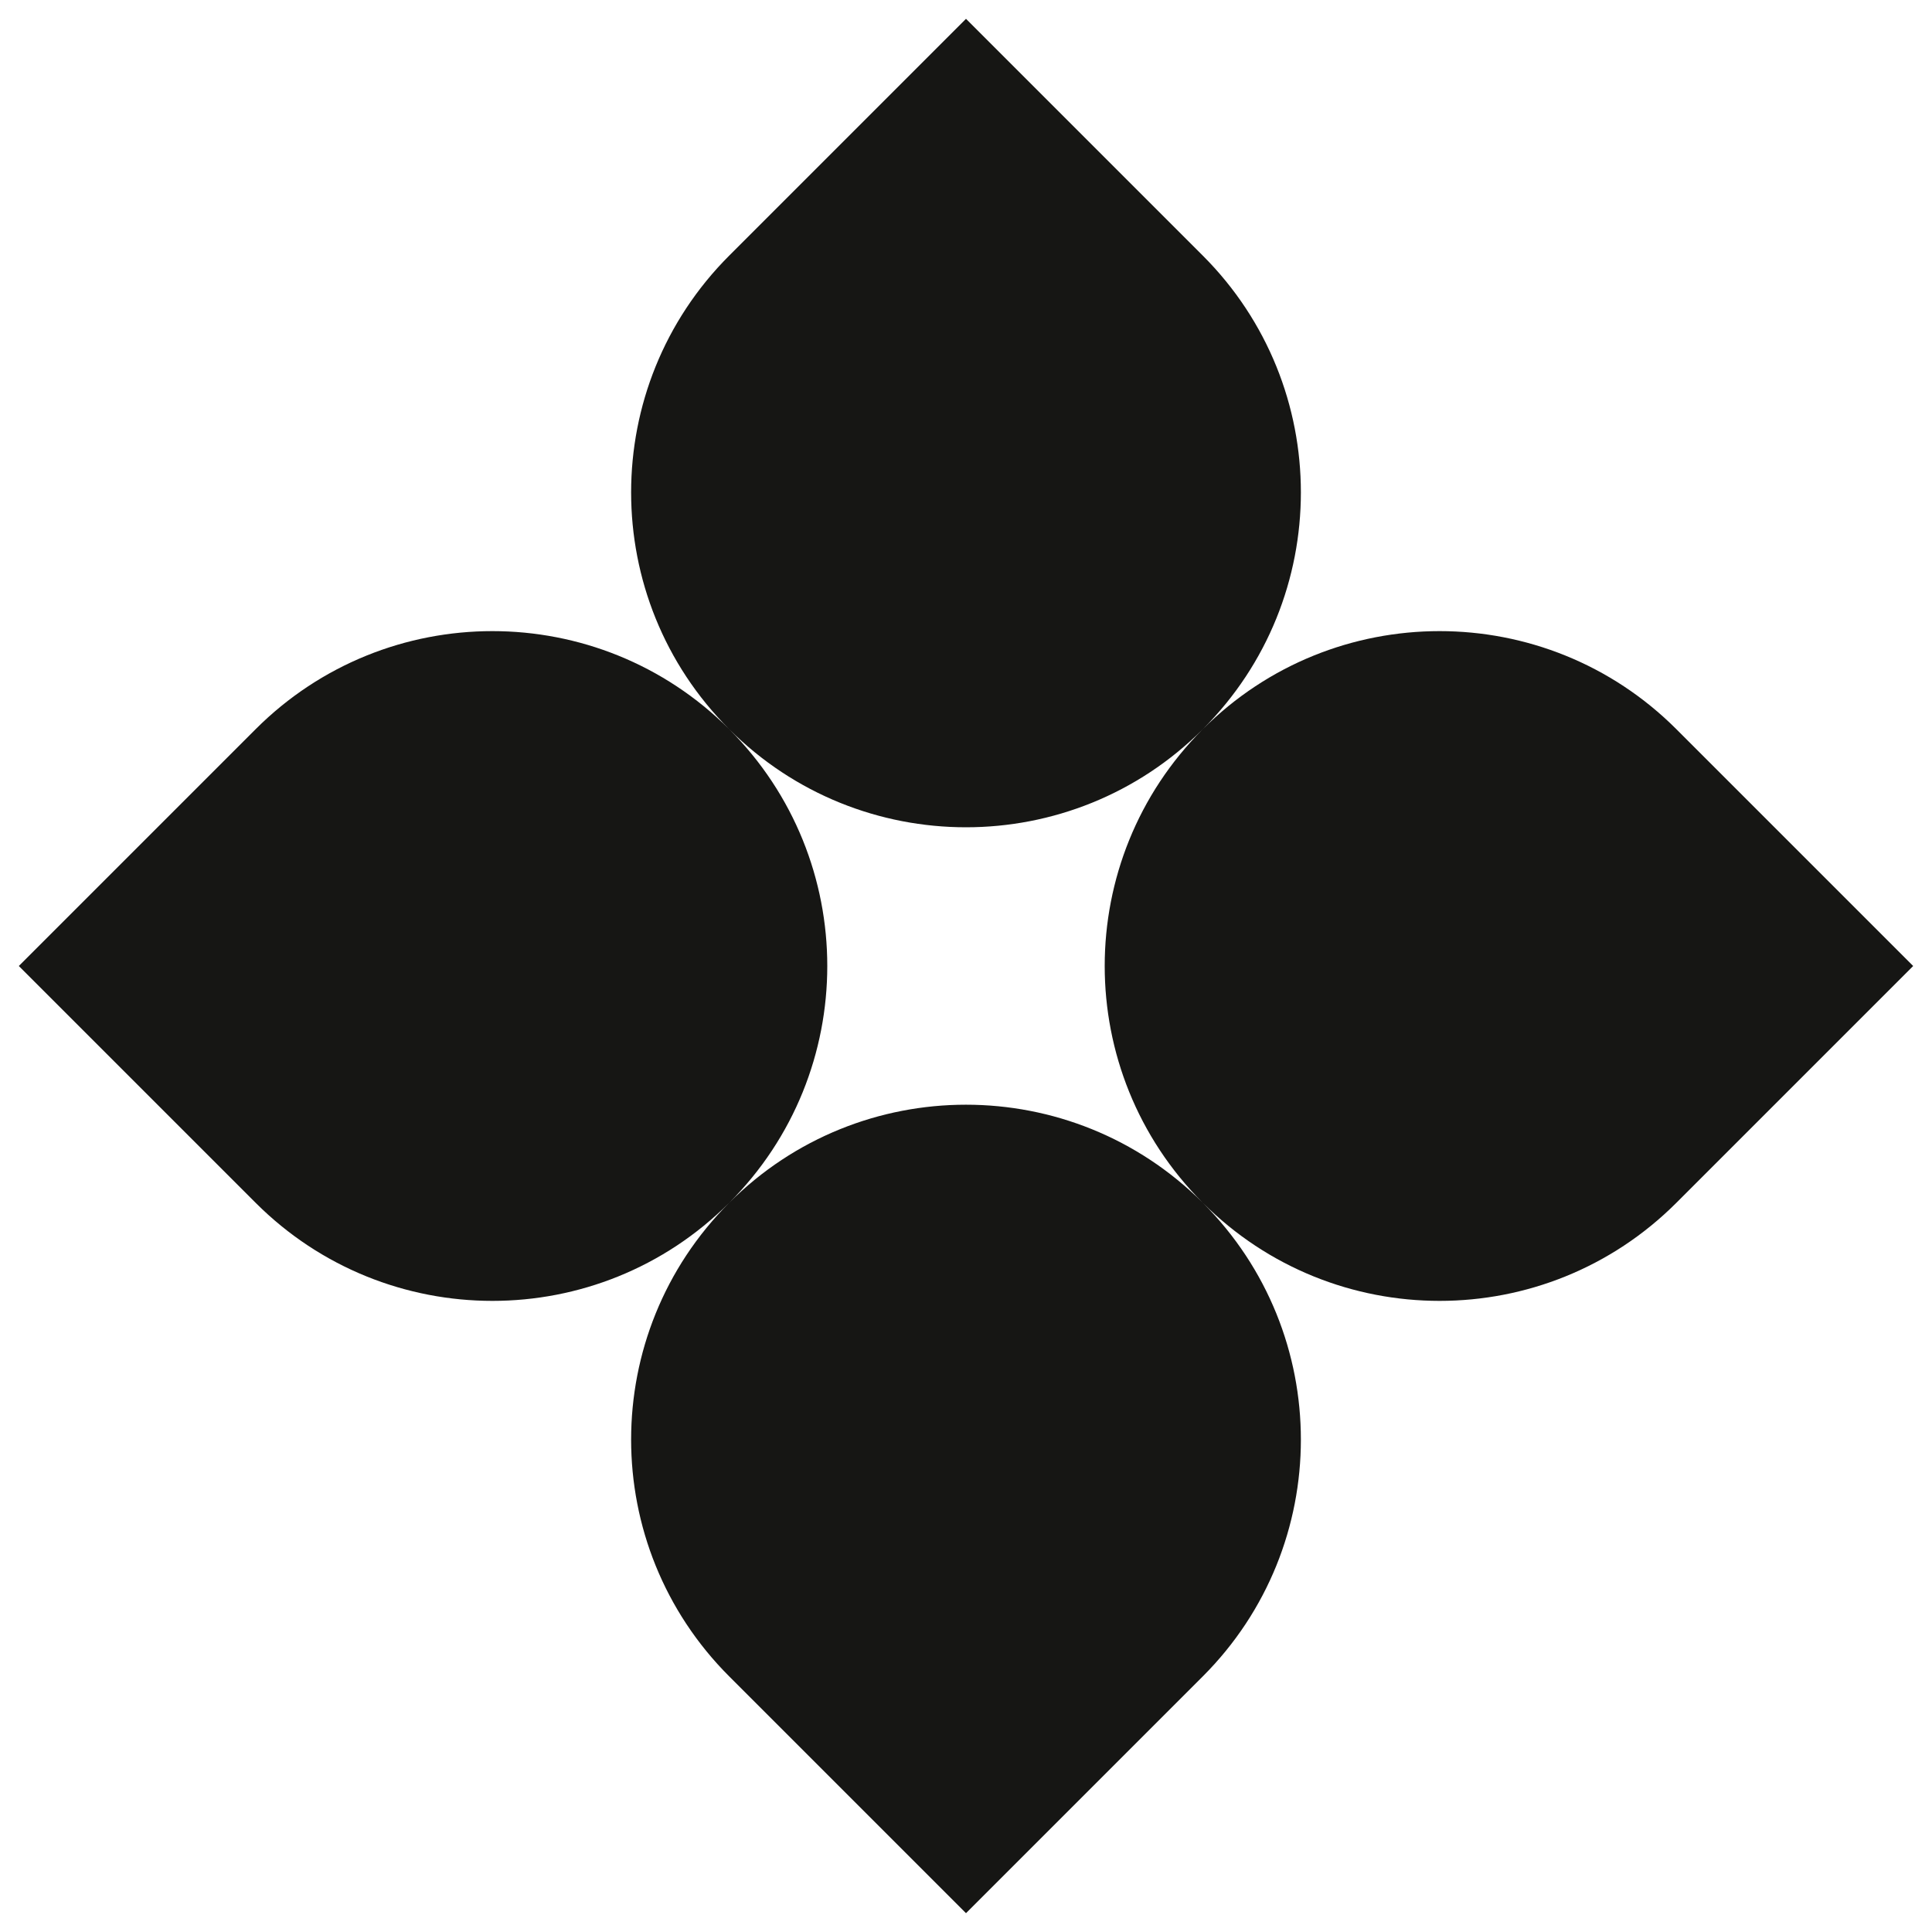
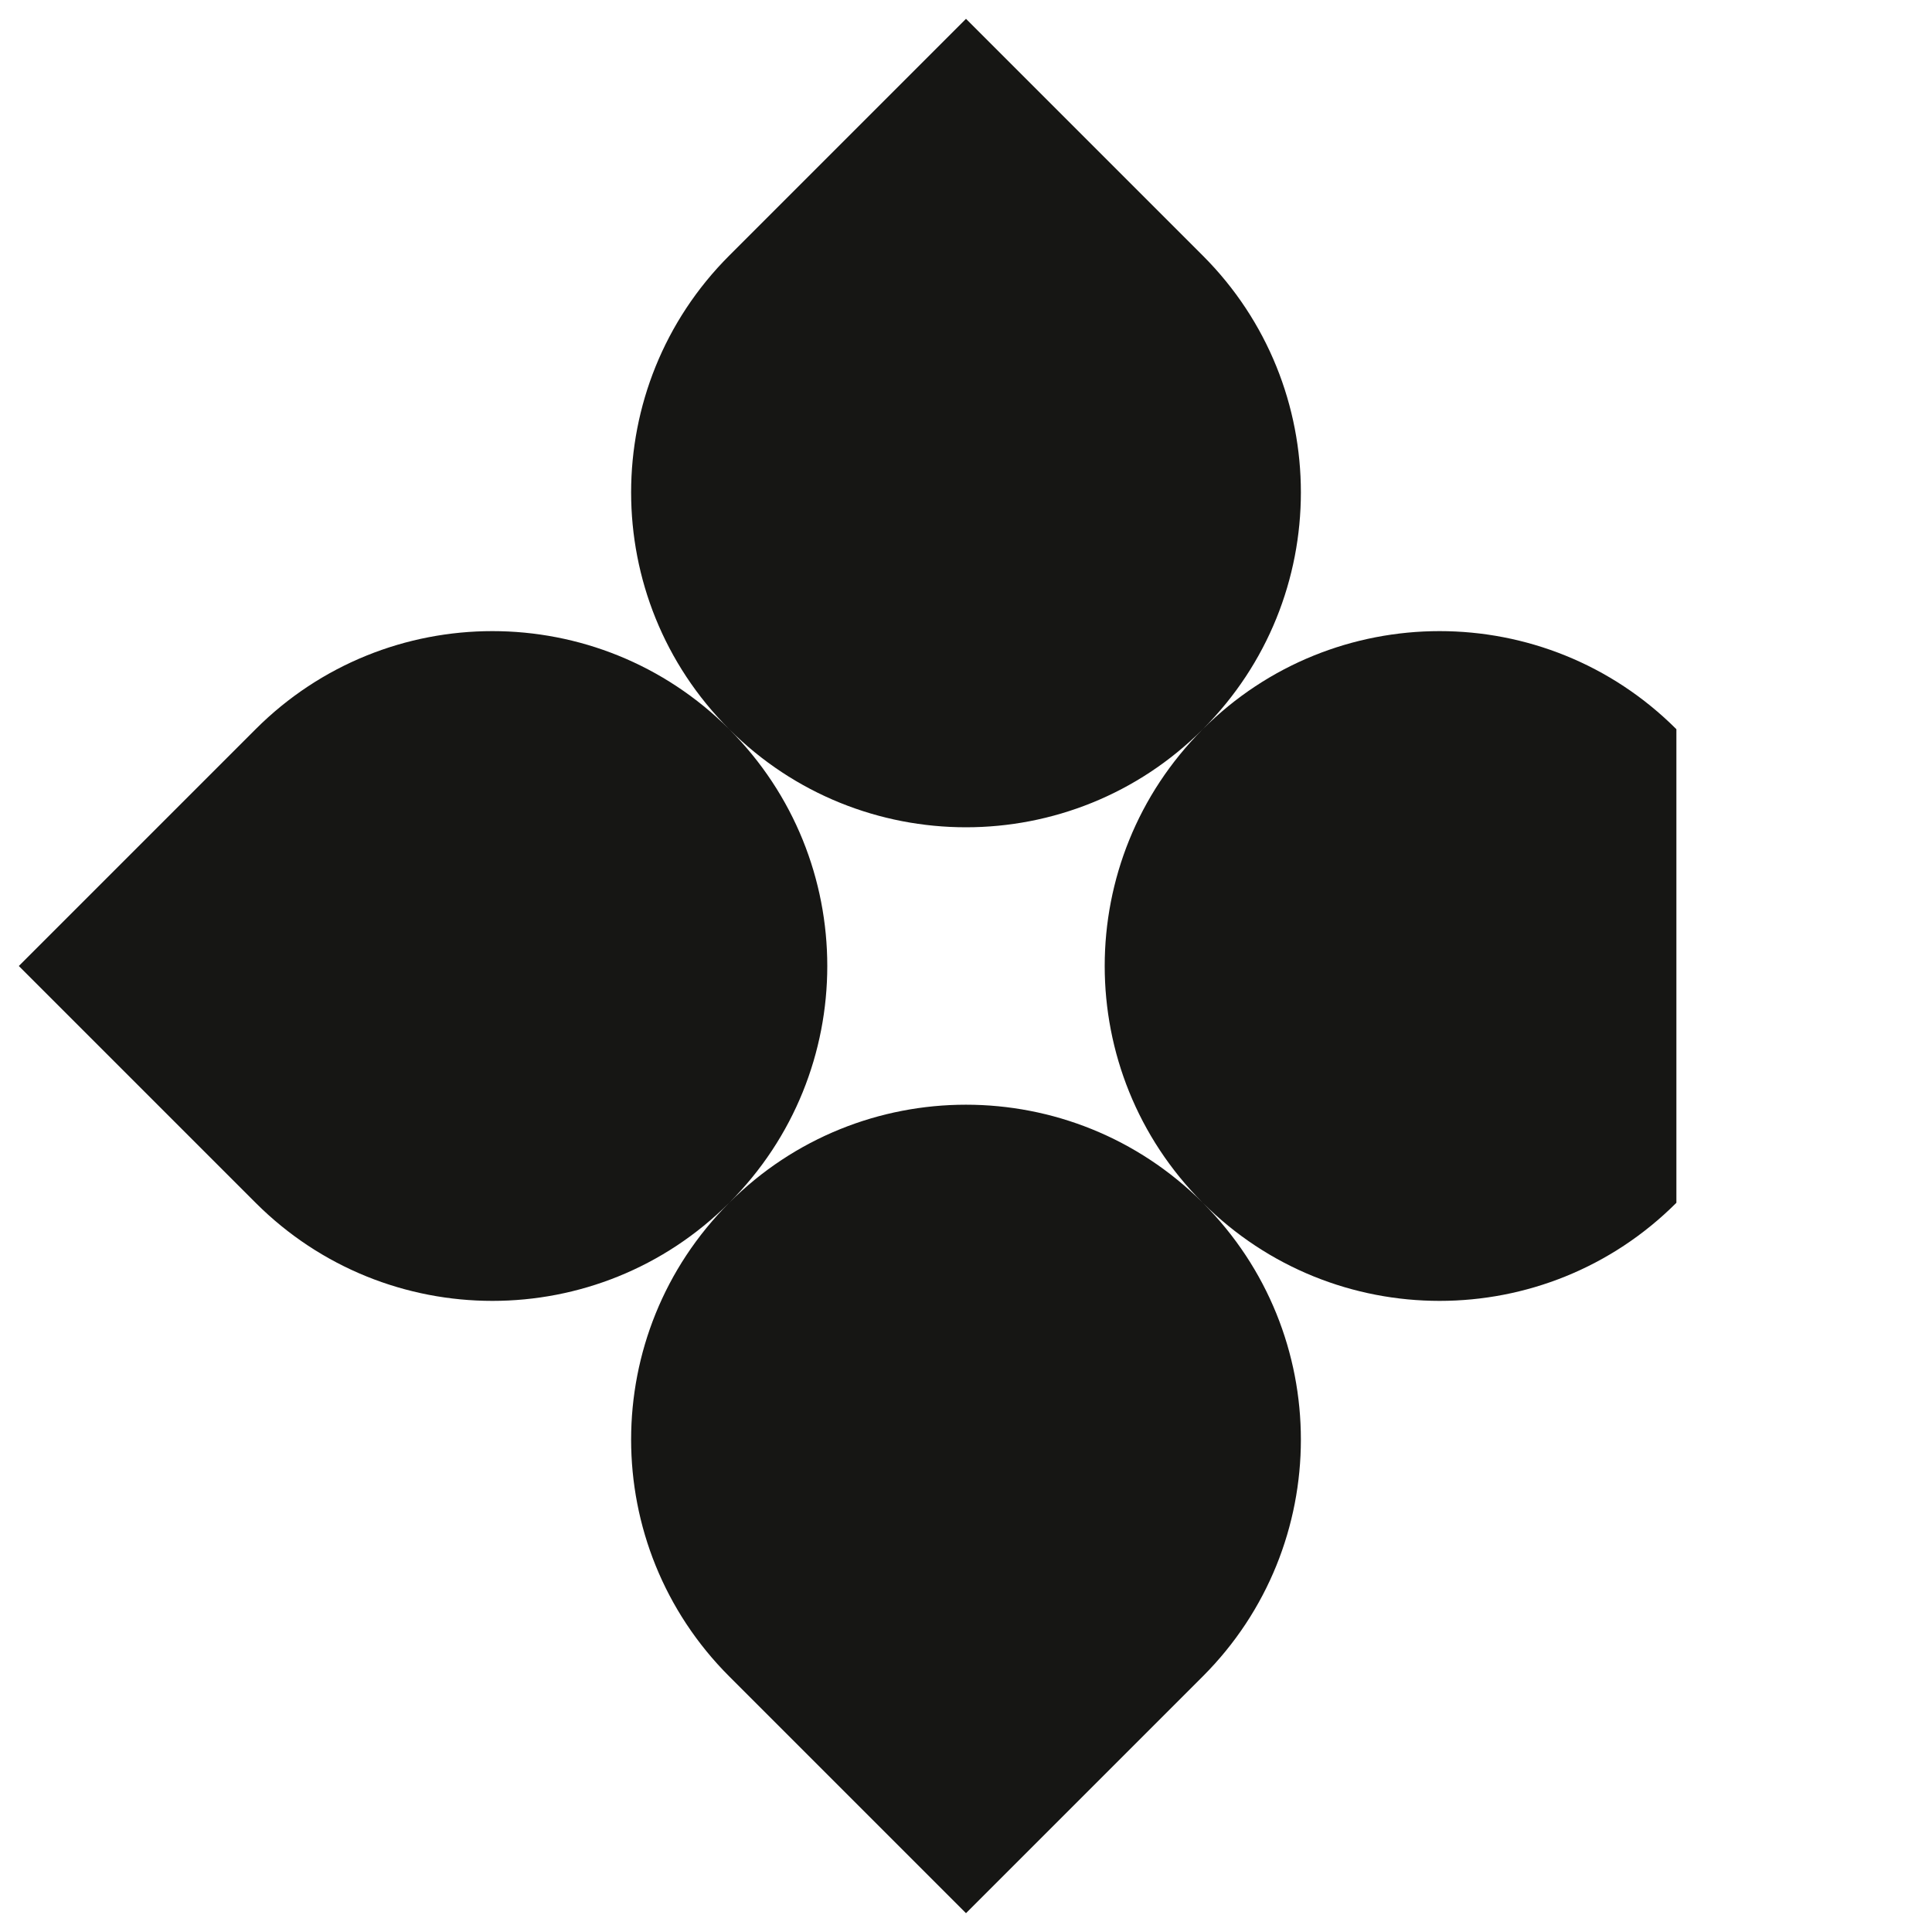
<svg xmlns="http://www.w3.org/2000/svg" width="50" height="50" viewBox="0 0 50 50" fill="none">
-   <path d="M18.872 18.872C22.256 22.256 27.744 22.256 31.128 18.872C27.744 22.256 27.744 27.741 31.126 31.126C27.741 27.744 22.255 27.744 18.872 31.128C22.256 27.744 22.256 22.256 18.872 18.872C15.487 15.487 10 15.487 6.615 18.872L0.487 25L6.615 31.128C10 34.513 15.487 34.513 18.872 31.128C15.487 34.513 15.487 40 18.872 43.385L25 49.513L31.128 43.385C34.512 40.001 34.513 34.515 31.131 31.131C34.515 34.513 40.001 34.512 43.385 31.128L49.513 25L43.385 18.872C40 15.487 34.513 15.487 31.128 18.872C34.513 15.487 34.513 10 31.128 6.615L25 0.487L18.872 6.615C15.487 10 15.487 15.487 18.872 18.872Z" fill="#161614" />
+   <path d="M18.872 18.872C22.256 22.256 27.744 22.256 31.128 18.872C27.744 22.256 27.744 27.741 31.126 31.126C27.741 27.744 22.255 27.744 18.872 31.128C22.256 27.744 22.256 22.256 18.872 18.872C15.487 15.487 10 15.487 6.615 18.872L0.487 25L6.615 31.128C10 34.513 15.487 34.513 18.872 31.128C15.487 34.513 15.487 40 18.872 43.385L25 49.513L31.128 43.385C34.512 40.001 34.513 34.515 31.131 31.131C34.515 34.513 40.001 34.512 43.385 31.128L43.385 18.872C40 15.487 34.513 15.487 31.128 18.872C34.513 15.487 34.513 10 31.128 6.615L25 0.487L18.872 6.615C15.487 10 15.487 15.487 18.872 18.872Z" fill="#161614" />
</svg>